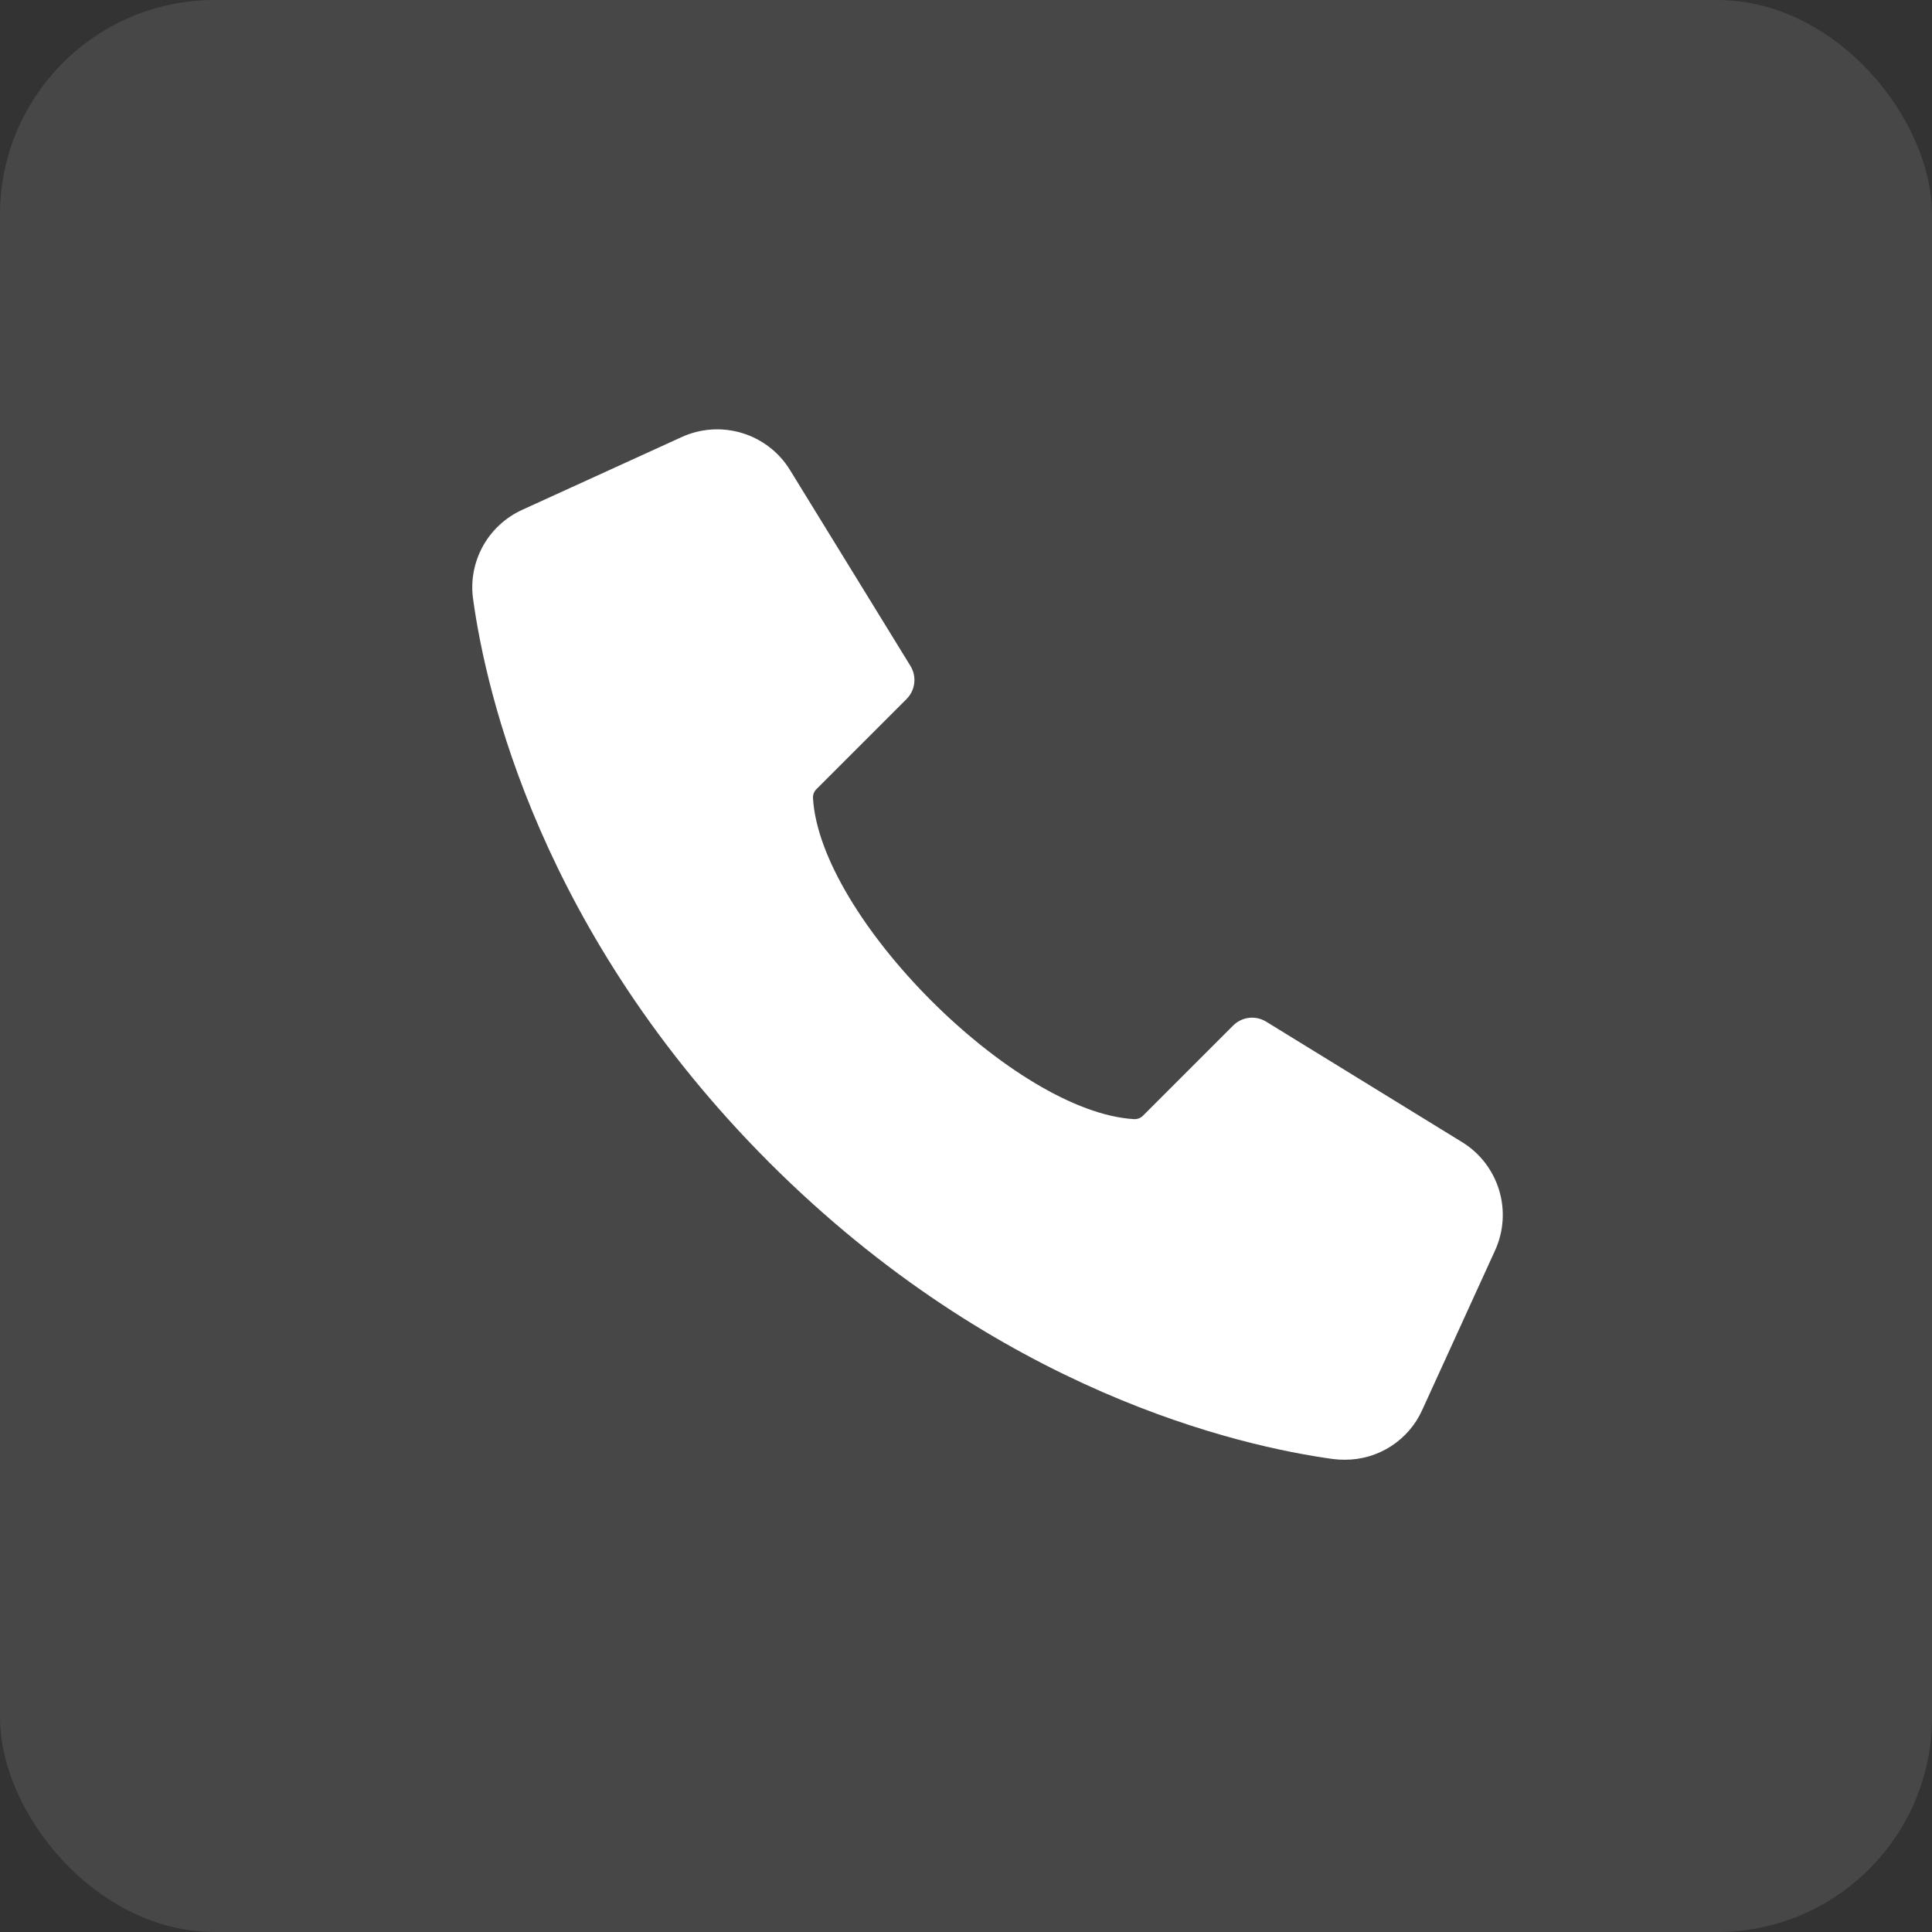
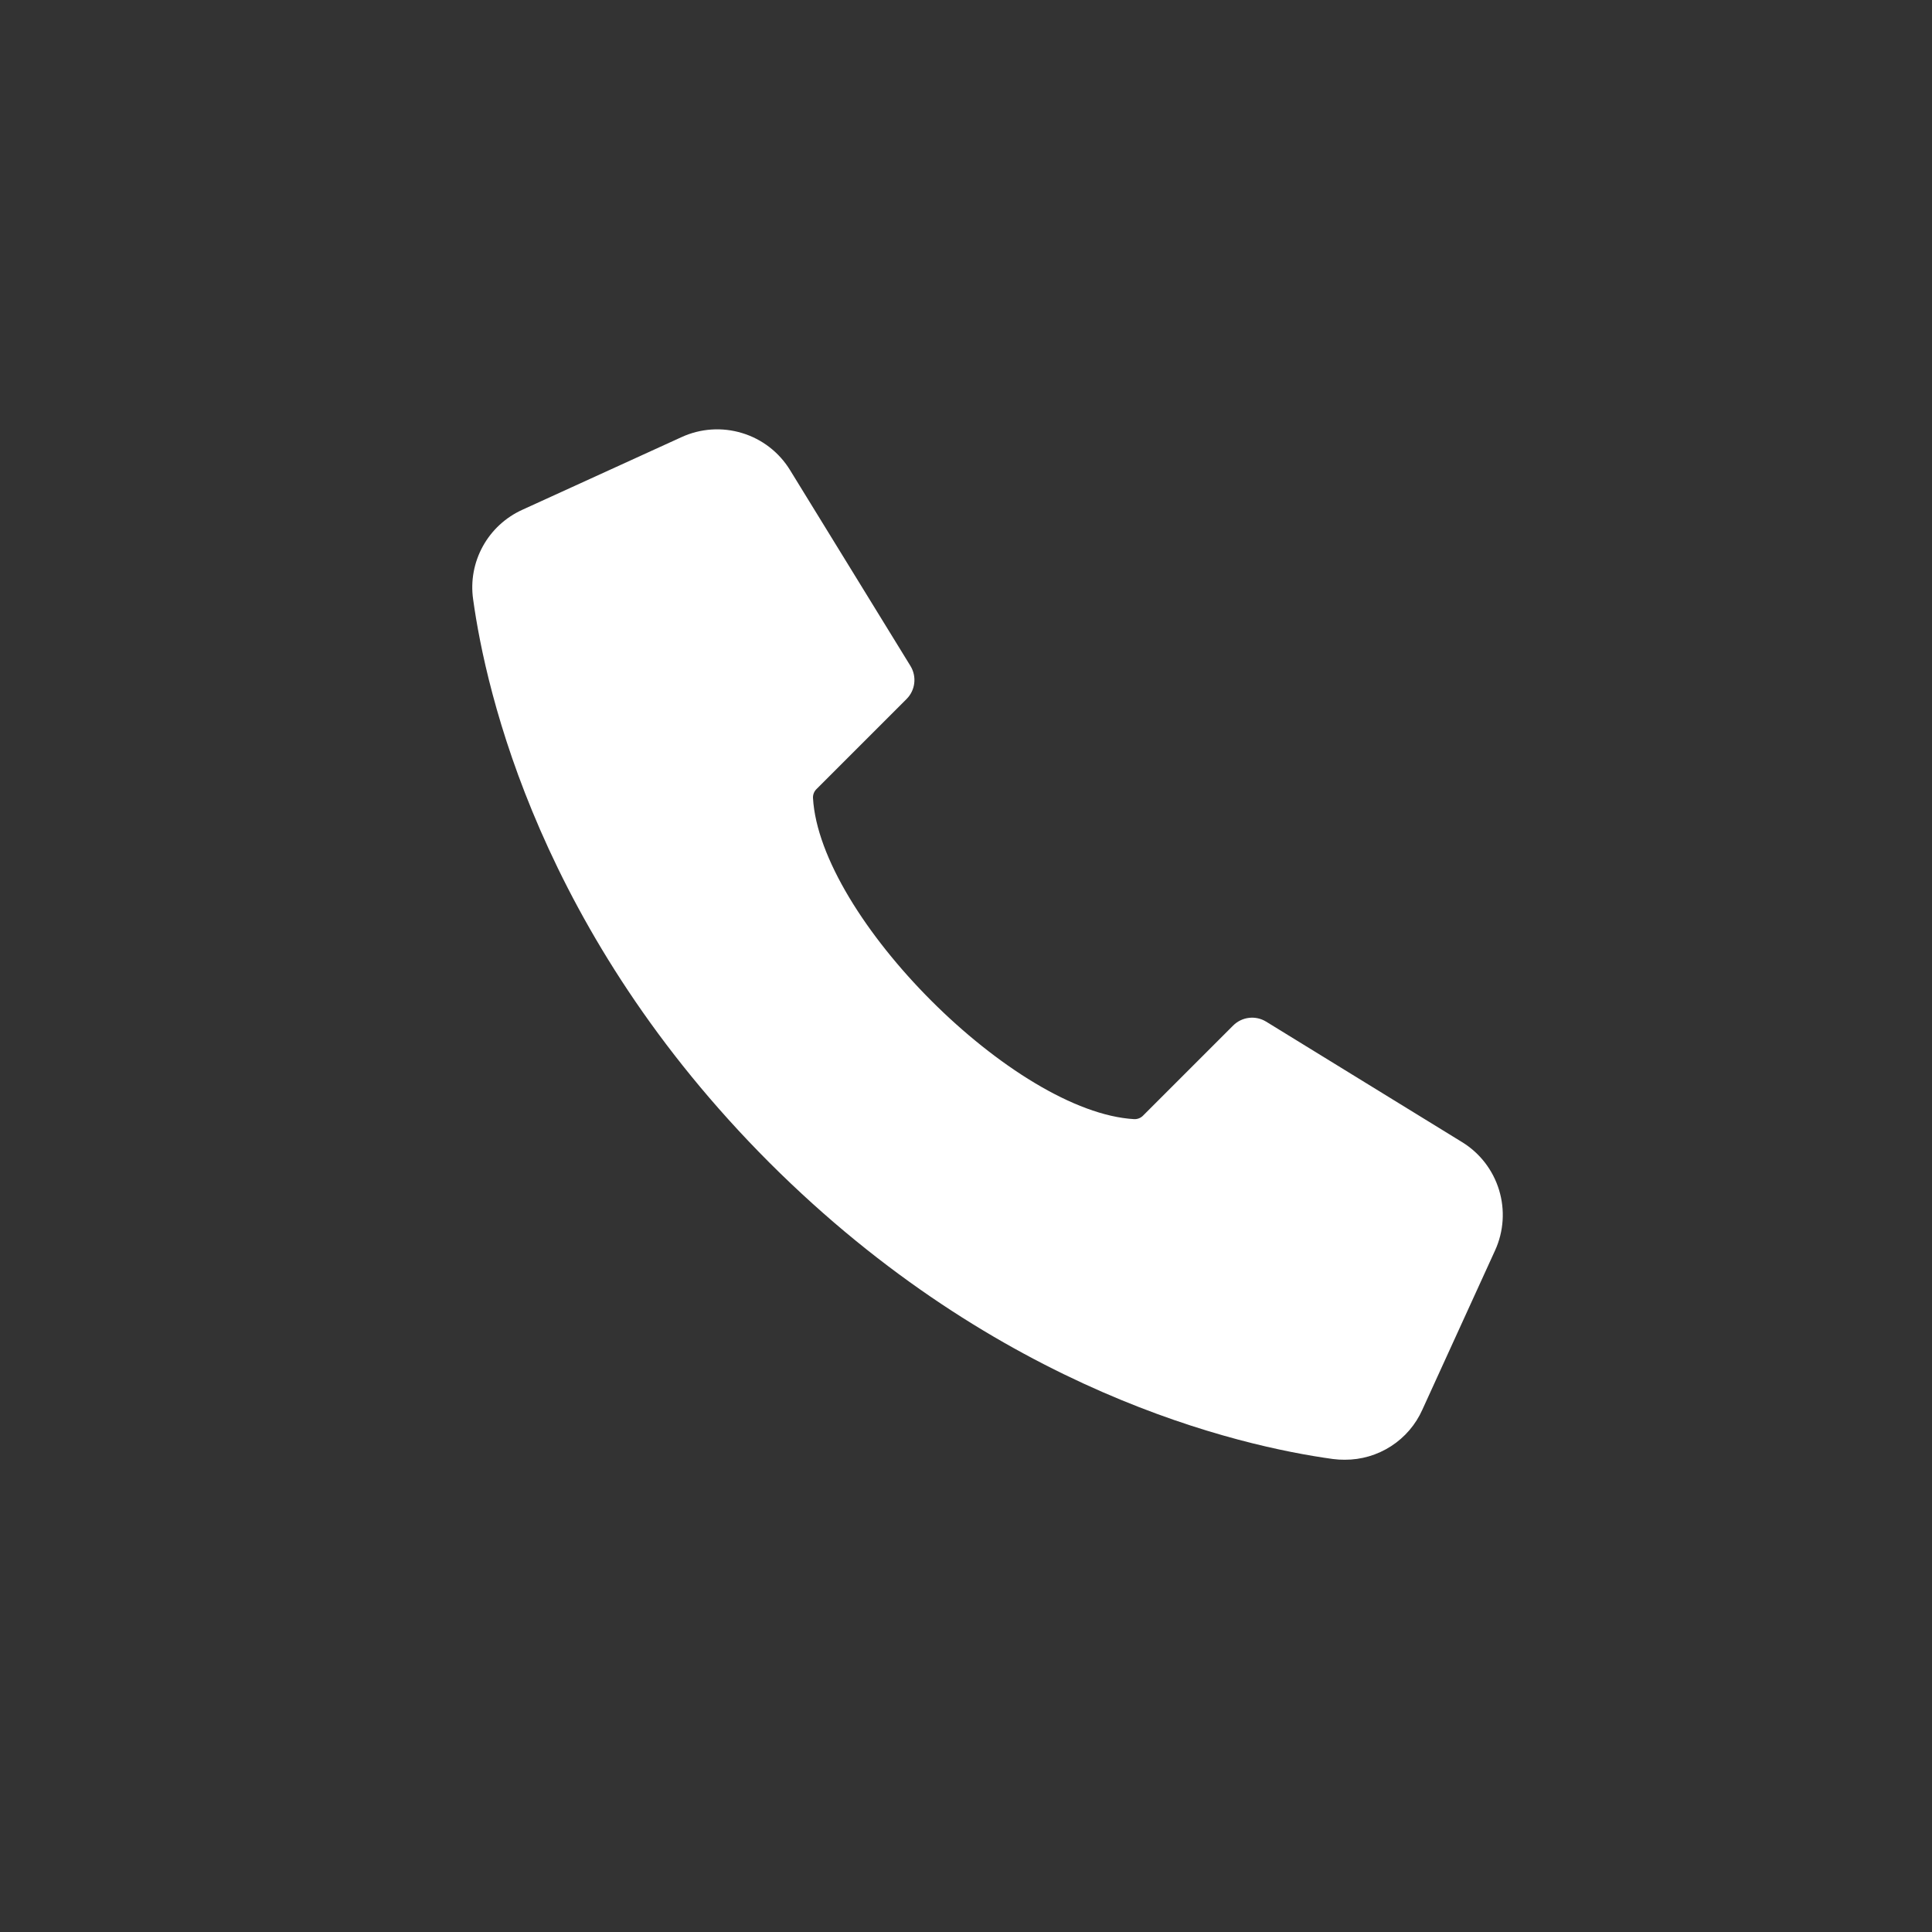
<svg xmlns="http://www.w3.org/2000/svg" width="45" height="45" viewBox="0 0 45 45" fill="none">
  <rect x="0" y="0" width="45" height="45" fill="#333333" stroke="none" />
-   <rect width="45" height="45" rx="5" fill="white" fill-opacity="0.1" />
  <path d="M11.02 13.958C11.318 16.122 12.584 21.738 17.922 27.081C23.265 32.419 28.881 33.685 31.045 33.983C31.137 33.995 31.229 34.001 31.322 34C31.704 34.002 32.079 33.892 32.4 33.685C32.721 33.478 32.975 33.182 33.13 32.833L34.823 29.125H34.823C35.025 28.683 35.058 28.182 34.916 27.717C34.774 27.252 34.468 26.855 34.053 26.601L29.489 23.795C29.243 23.645 28.927 23.683 28.723 23.886L26.629 25.98C26.575 26.038 26.498 26.07 26.418 26.067C23.637 25.91 19.093 21.366 18.936 18.585C18.933 18.505 18.965 18.428 19.023 18.374L21.117 16.28C21.32 16.076 21.357 15.76 21.208 15.514L18.402 10.95C18.148 10.535 17.751 10.228 17.286 10.087C16.821 9.945 16.32 9.978 15.878 10.18L12.17 11.872C11.778 12.049 11.454 12.347 11.247 12.723C11.039 13.099 10.959 13.533 11.02 13.958L11.02 13.958Z" fill="white" />
</svg>